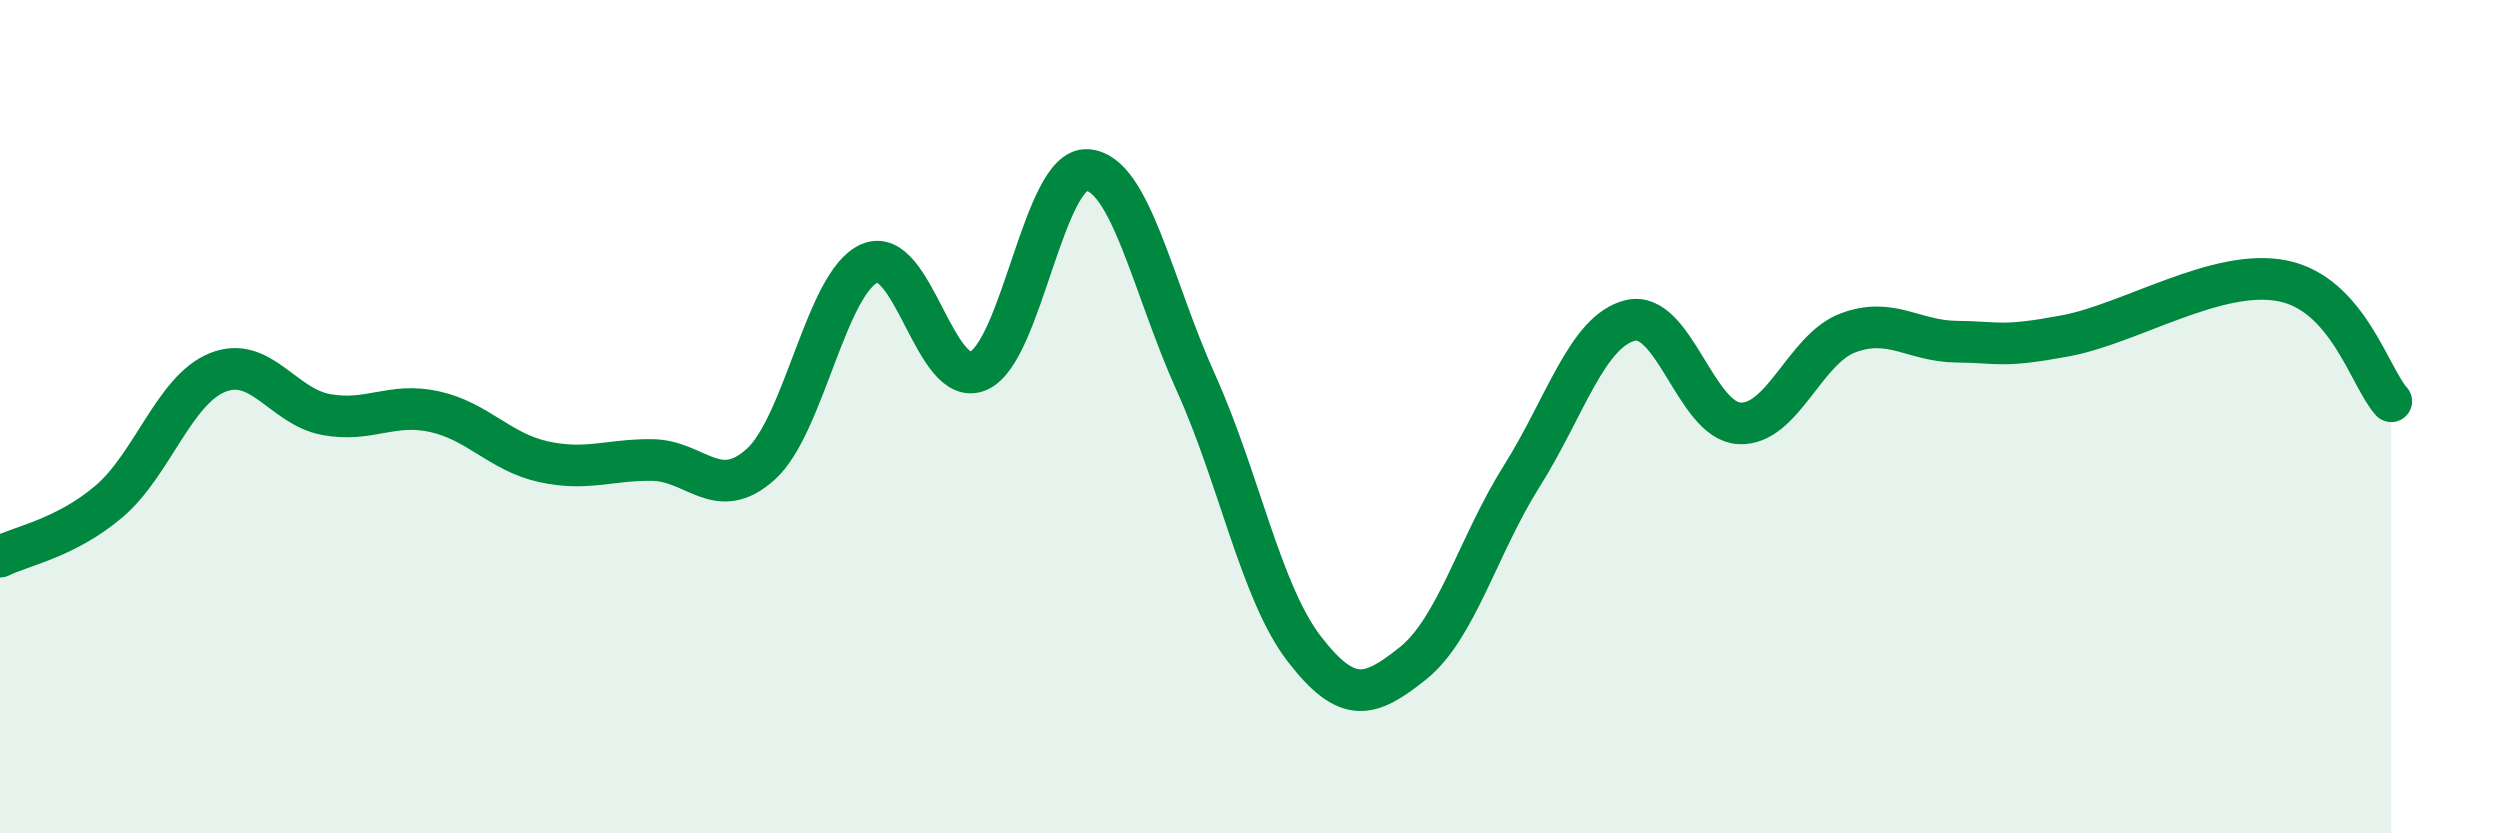
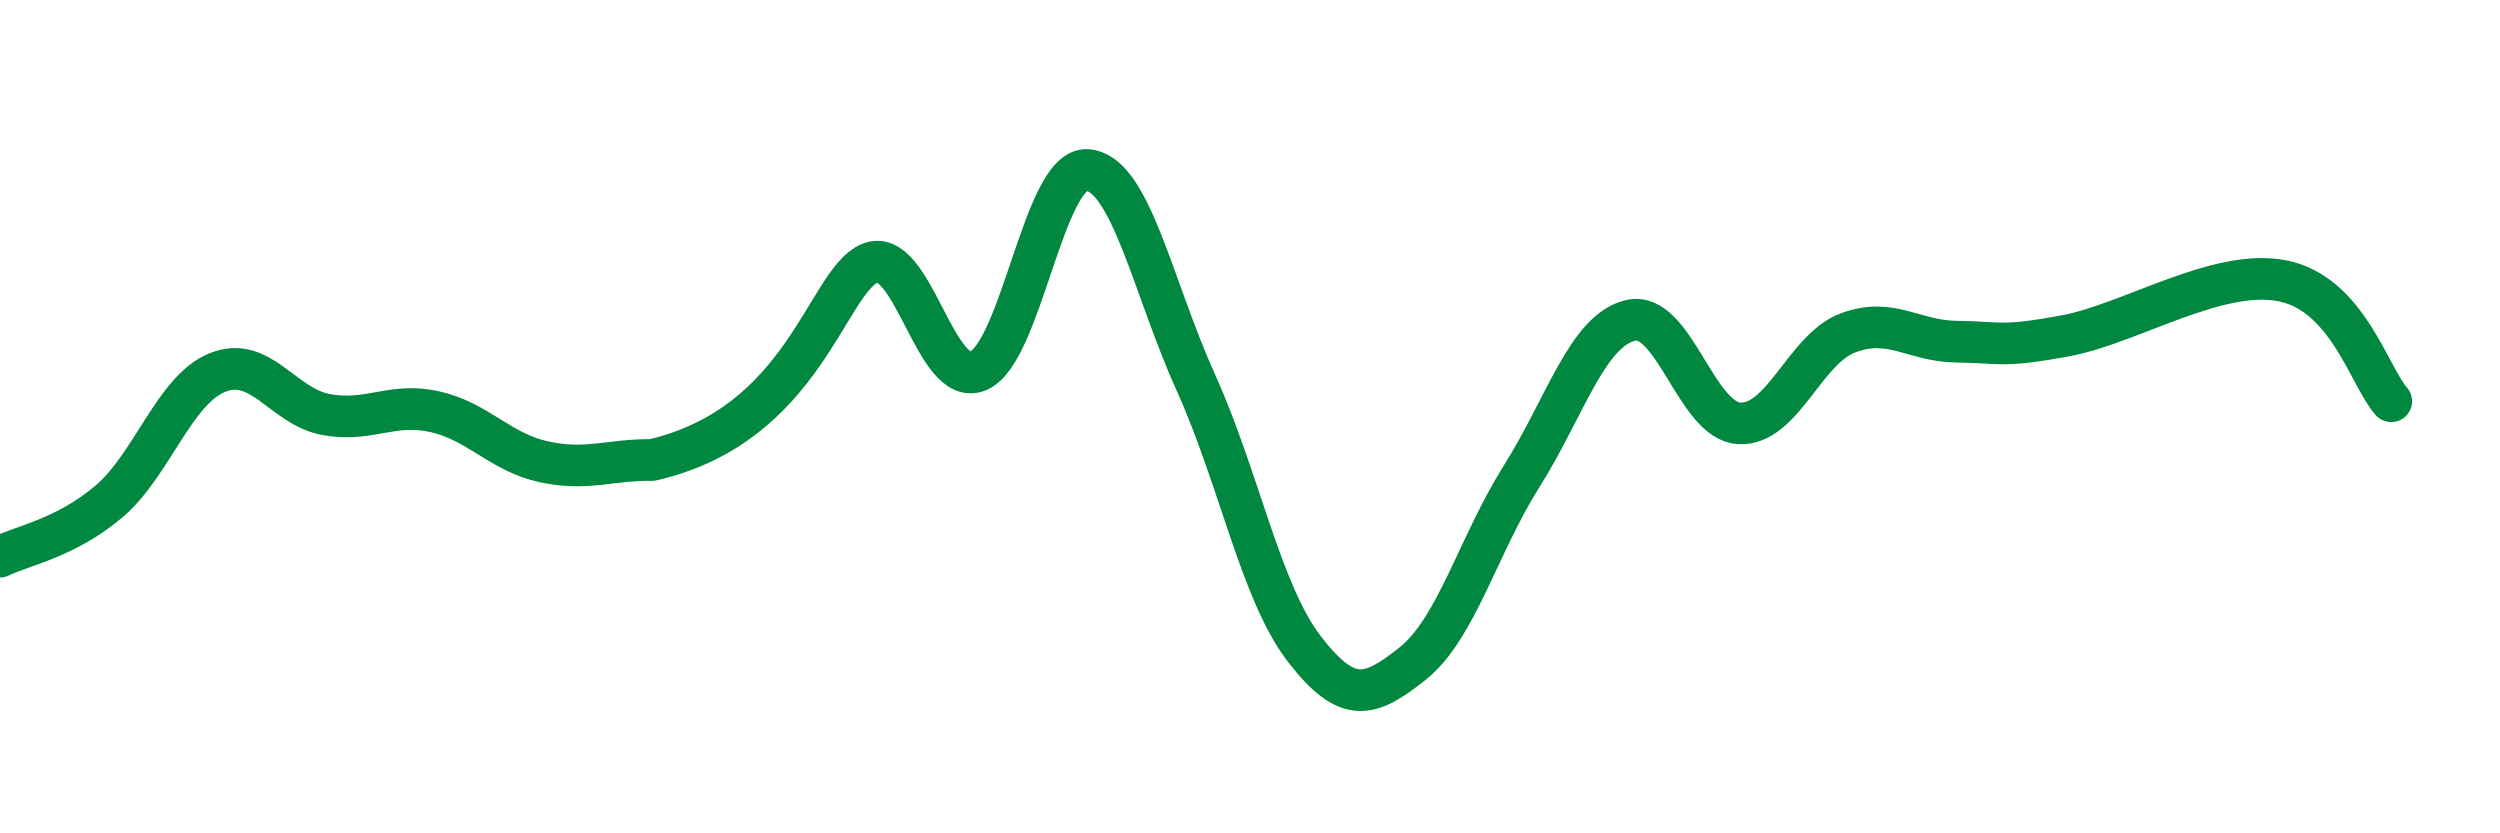
<svg xmlns="http://www.w3.org/2000/svg" width="60" height="20" viewBox="0 0 60 20">
-   <path d="M 0,13.36 C 0.52,13.1 1.57,12.92 2.61,12.04 C 3.65,11.16 4.18,9.36 5.22,8.94 C 6.26,8.52 6.79,9.76 7.83,9.95 C 8.87,10.14 9.39,9.65 10.43,9.88 C 11.47,10.11 12,10.85 13.04,11.08 C 14.08,11.31 14.61,11.03 15.65,11.04 C 16.69,11.05 17.22,12.08 18.26,11.14 C 19.3,10.2 19.83,6.77 20.87,6.32 C 21.91,5.87 22.44,9.35 23.48,8.9 C 24.52,8.45 25.05,4.02 26.09,4.08 C 27.13,4.14 27.66,6.88 28.7,9.18 C 29.74,11.48 30.26,14.22 31.3,15.57 C 32.34,16.92 32.87,16.75 33.91,15.92 C 34.95,15.09 35.48,13.08 36.52,11.43 C 37.56,9.78 38.09,7.94 39.13,7.69 C 40.17,7.44 40.7,10.1 41.74,10.16 C 42.78,10.22 43.31,8.38 44.35,7.99 C 45.39,7.6 45.92,8.19 46.96,8.2 C 48,8.21 48.01,8.35 49.57,8.06 C 51.13,7.77 53.22,6.43 54.78,6.74 C 56.34,7.05 56.87,9.05 57.39,9.63L57.39 20L0 20Z" fill="#008740" opacity="0.1" stroke-linecap="round" stroke-linejoin="round" />
-   <path d="M 0,13.36 C 0.52,13.1 1.57,12.92 2.61,12.04 C 3.65,11.16 4.18,9.36 5.22,8.94 C 6.26,8.52 6.79,9.76 7.83,9.95 C 8.87,10.14 9.39,9.65 10.43,9.88 C 11.47,10.11 12,10.85 13.04,11.08 C 14.08,11.31 14.61,11.03 15.65,11.04 C 16.69,11.05 17.22,12.08 18.26,11.14 C 19.3,10.2 19.83,6.77 20.87,6.32 C 21.91,5.87 22.44,9.35 23.48,8.9 C 24.52,8.45 25.05,4.02 26.09,4.08 C 27.13,4.14 27.66,6.88 28.7,9.18 C 29.74,11.48 30.26,14.22 31.3,15.57 C 32.34,16.92 32.87,16.75 33.91,15.92 C 34.95,15.09 35.48,13.08 36.52,11.43 C 37.56,9.78 38.09,7.94 39.13,7.69 C 40.17,7.44 40.7,10.1 41.74,10.16 C 42.78,10.22 43.31,8.38 44.35,7.99 C 45.39,7.6 45.92,8.19 46.96,8.2 C 48,8.21 48.01,8.35 49.57,8.06 C 51.13,7.77 53.22,6.43 54.78,6.74 C 56.34,7.05 56.87,9.05 57.39,9.63" stroke="#008740" stroke-width="1" fill="none" stroke-linecap="round" stroke-linejoin="round" />
+   <path d="M 0,13.36 C 0.52,13.1 1.57,12.92 2.61,12.04 C 3.65,11.16 4.18,9.36 5.22,8.94 C 6.26,8.52 6.79,9.76 7.83,9.95 C 8.87,10.14 9.39,9.65 10.43,9.88 C 11.47,10.11 12,10.85 13.04,11.08 C 14.08,11.31 14.61,11.03 15.65,11.04 C 19.3,10.2 19.83,6.77 20.87,6.32 C 21.91,5.87 22.44,9.35 23.48,8.9 C 24.52,8.45 25.05,4.02 26.09,4.08 C 27.13,4.14 27.66,6.88 28.7,9.18 C 29.74,11.48 30.26,14.22 31.3,15.57 C 32.34,16.92 32.87,16.75 33.91,15.92 C 34.95,15.09 35.48,13.08 36.52,11.43 C 37.56,9.78 38.09,7.94 39.13,7.69 C 40.17,7.44 40.7,10.1 41.74,10.16 C 42.78,10.22 43.31,8.38 44.35,7.99 C 45.39,7.6 45.92,8.19 46.96,8.2 C 48,8.21 48.01,8.35 49.57,8.06 C 51.13,7.77 53.22,6.43 54.78,6.74 C 56.34,7.05 56.87,9.05 57.39,9.63" stroke="#008740" stroke-width="1" fill="none" stroke-linecap="round" stroke-linejoin="round" />
</svg>